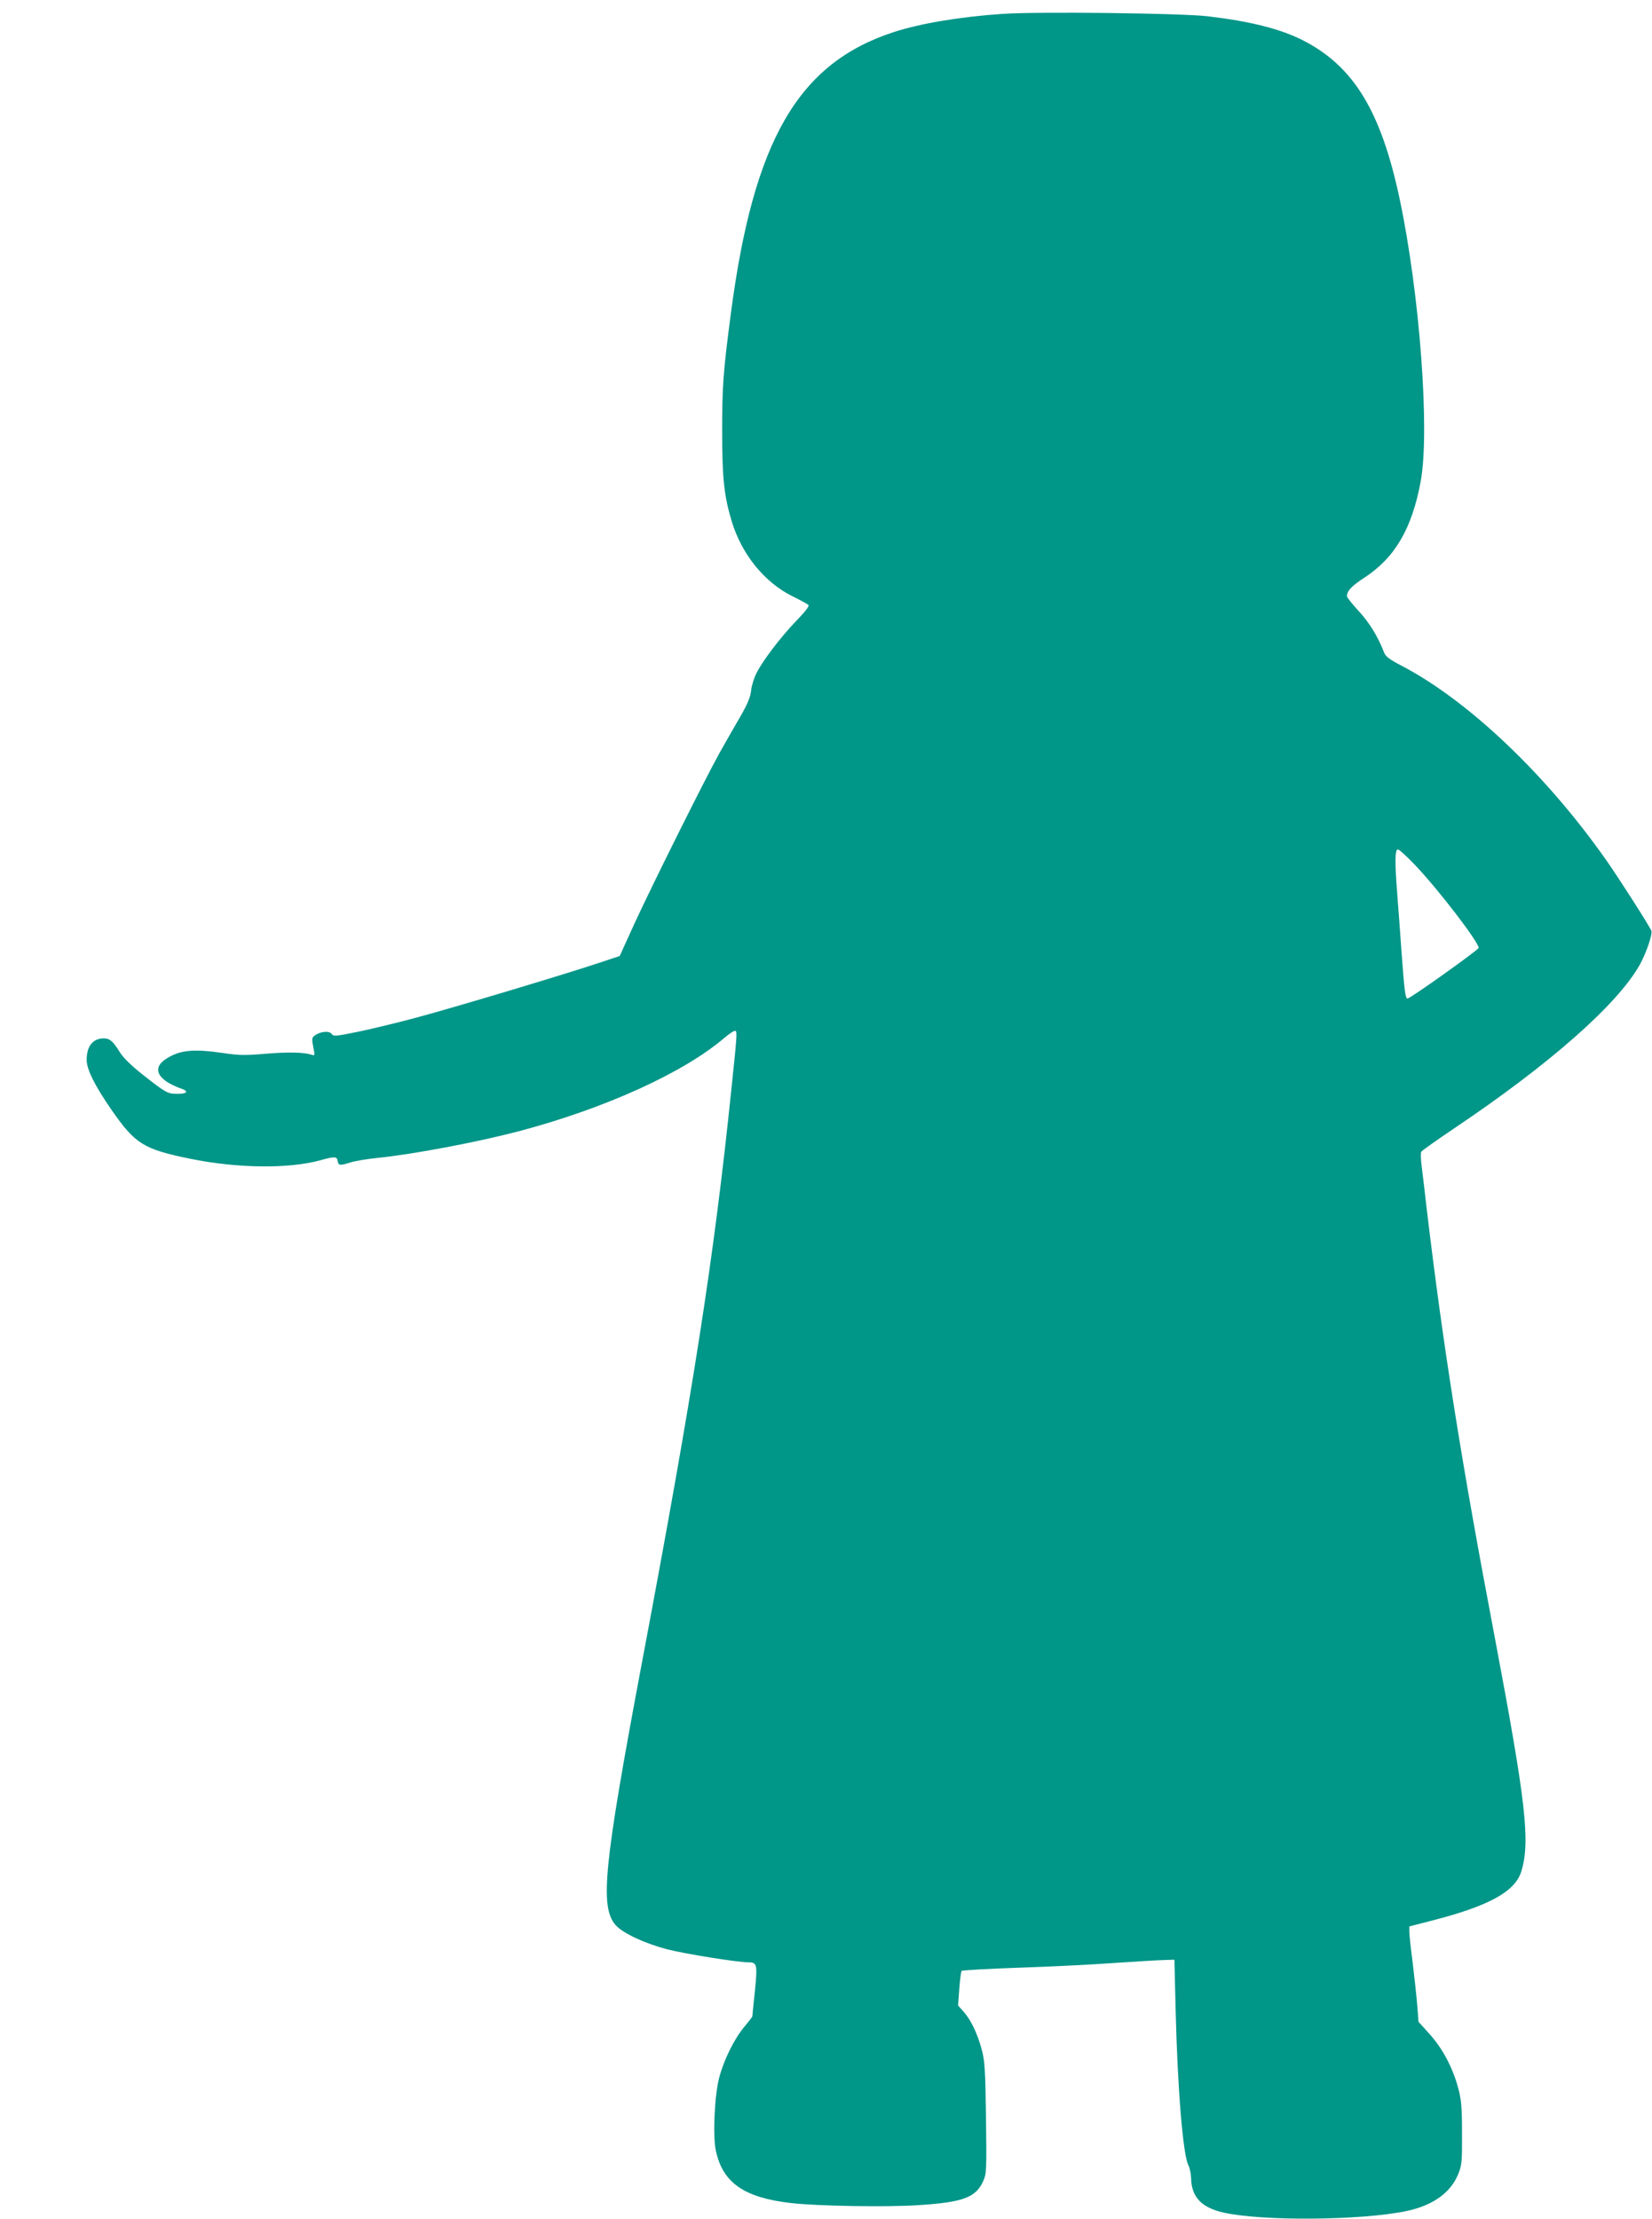
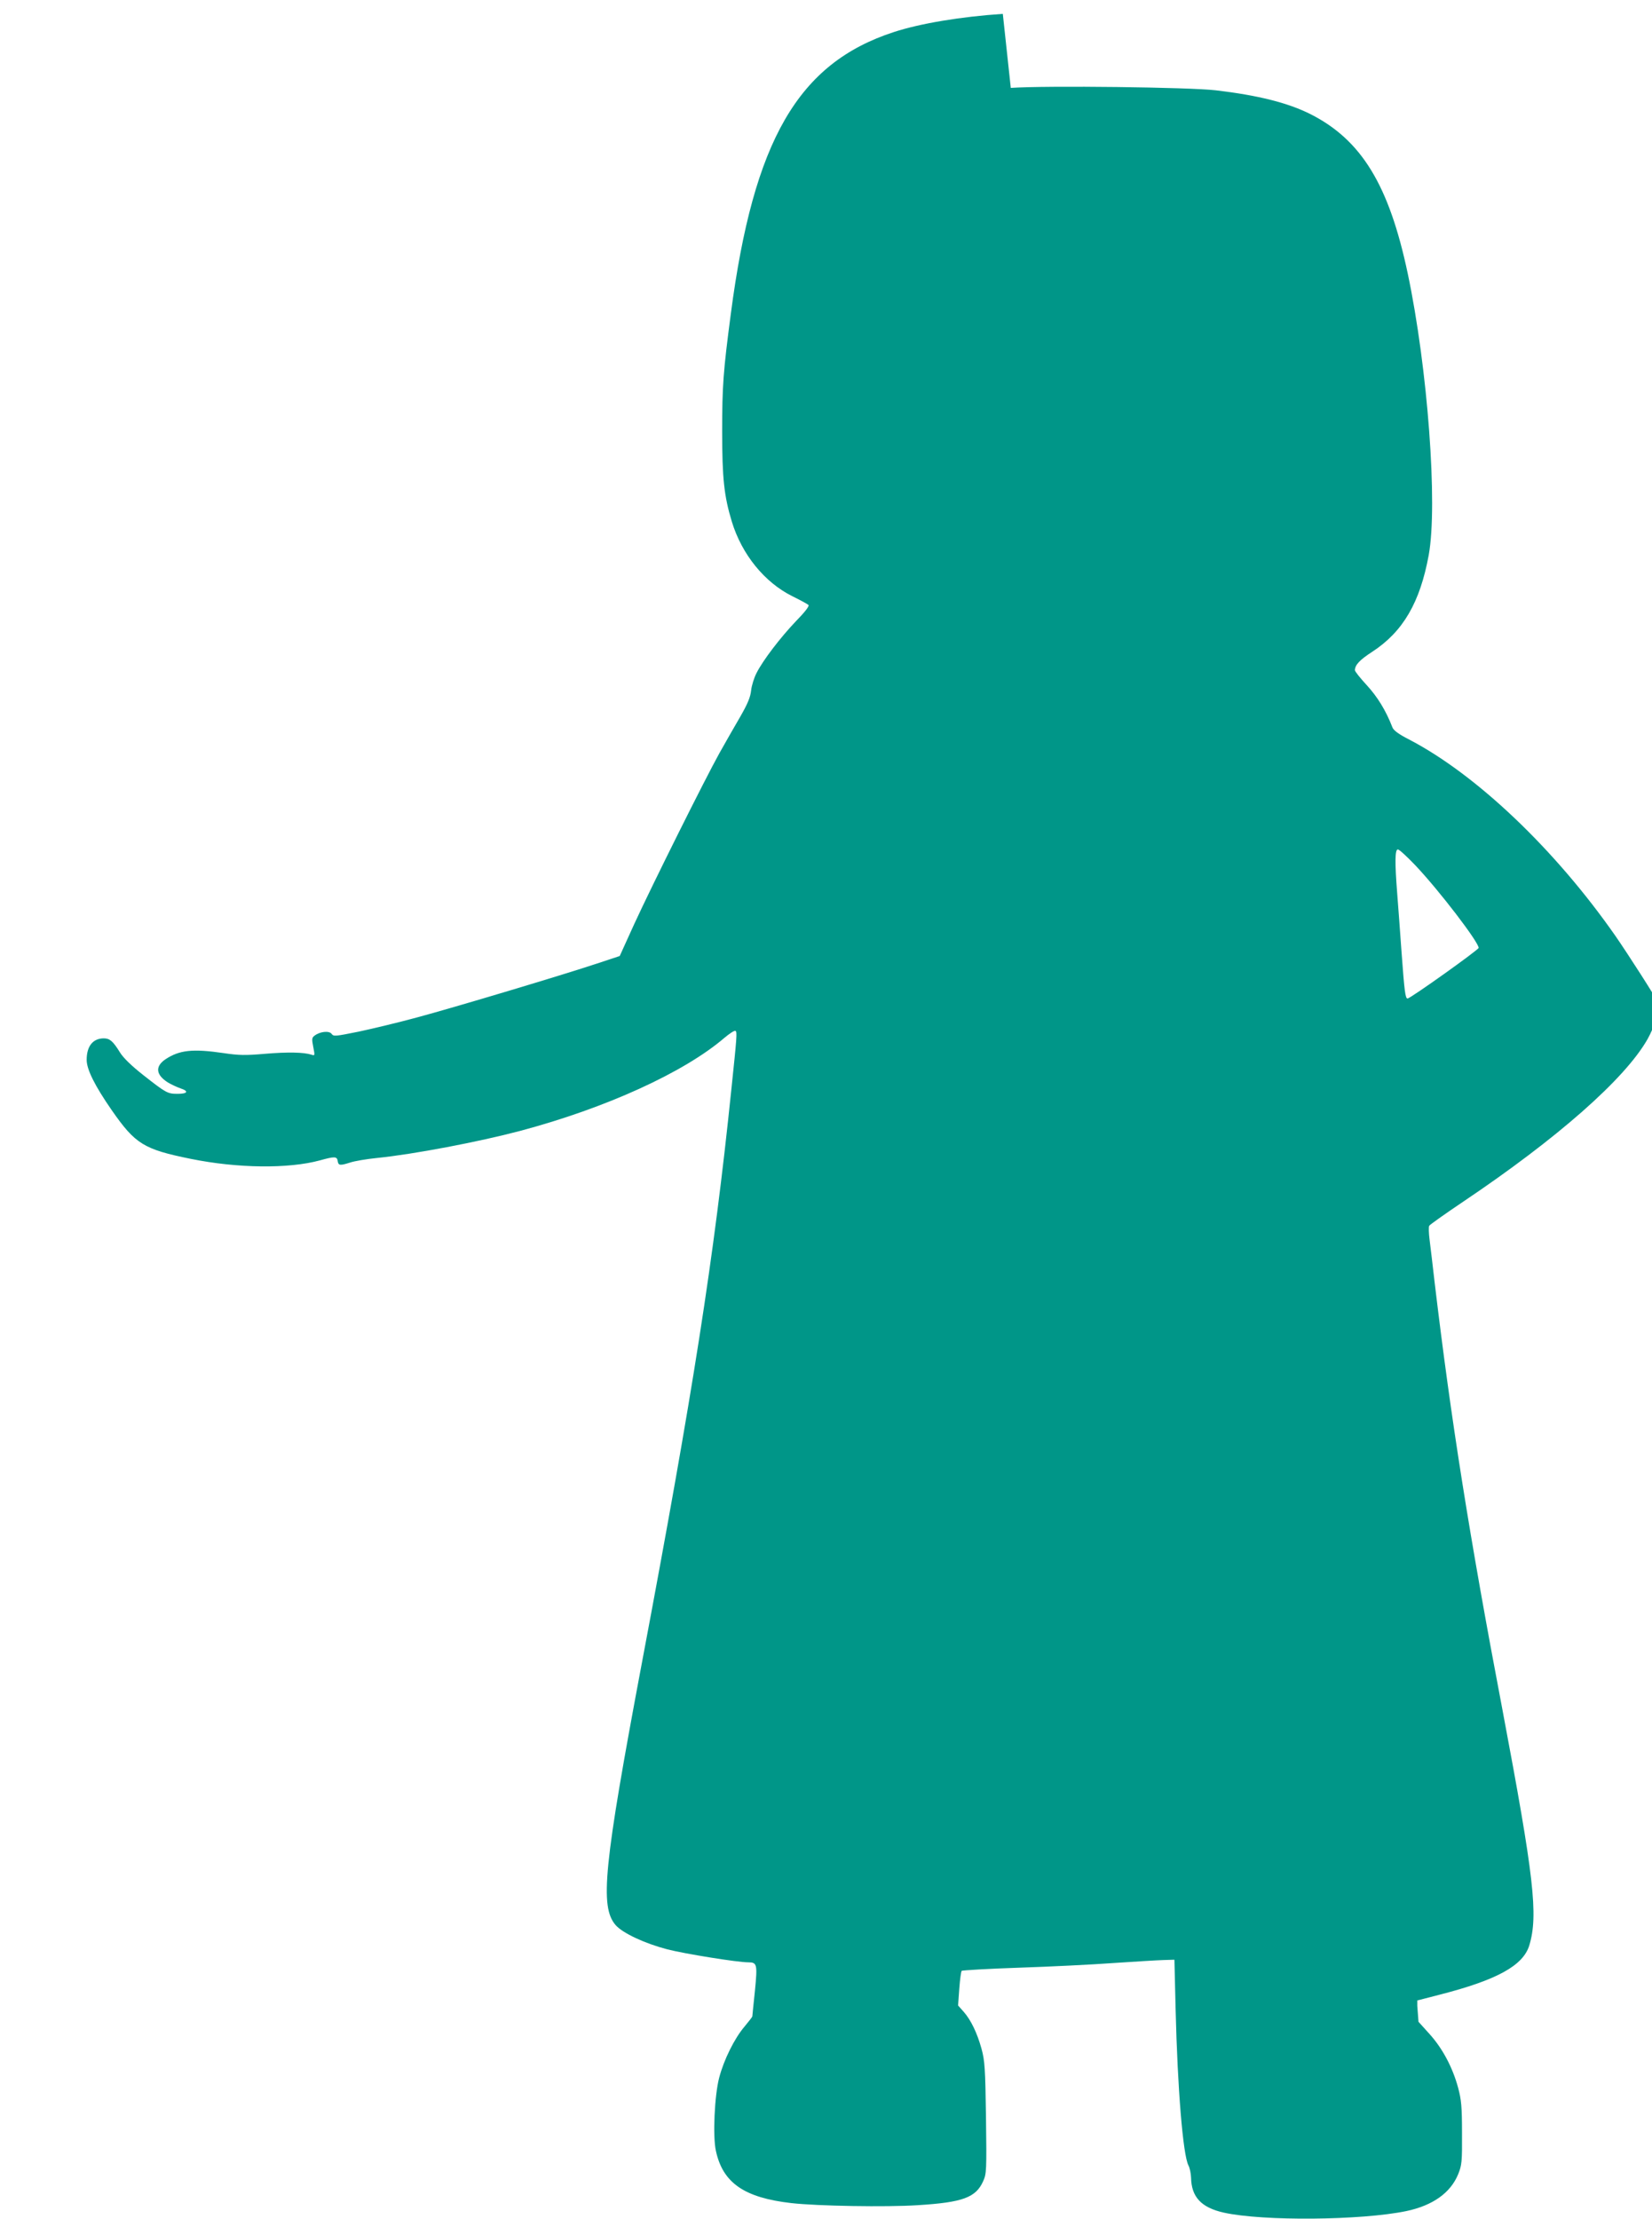
<svg xmlns="http://www.w3.org/2000/svg" version="1.0" width="953pt" height="1280pt" viewBox="0 0 953 1280" preserveAspectRatio="xMidYMid meet">
  <g transform="translate(0,1280) scale(0.1,-0.1)" fill="#009688" stroke="none">
-     <path d="M5785 12720 c-241 -16 -476 -55 -629 -105 -552 -180 -809 -624 -940 -1625 -44 -334 -50 -417 -50 -680 0 -269 11 -372 56 -520 58 -189 188 -349 348 -429 47 -23 89 -46 94 -51 6 -6 -21 -41 -71 -92 -89 -93 -192 -227 -229 -301 -14 -27 -28 -72 -31 -100 -4 -39 -20 -77 -63 -152 -32 -55 -86 -149 -120 -210 -84 -151 -387 -759 -491 -985 l-84 -185 -130 -43 c-198 -66 -829 -255 -1042 -312 -103 -28 -253 -64 -333 -81 -134 -27 -146 -29 -157 -13 -14 19 -66 14 -98 -10 -16 -12 -17 -19 -8 -65 10 -51 10 -52 -11 -45 -43 14 -135 16 -267 5 -114 -10 -152 -9 -239 4 -178 26 -255 18 -336 -36 -60 -41 -55 -89 14 -133 20 -12 54 -28 75 -35 48 -16 39 -31 -19 -31 -57 0 -66 5 -196 107 -70 55 -117 101 -136 132 -40 65 -59 81 -93 81 -63 0 -99 -45 -99 -124 0 -55 46 -148 145 -291 136 -195 184 -225 455 -280 271 -55 564 -58 745 -9 86 24 99 23 103 -3 4 -27 13 -28 73 -9 24 8 94 20 154 26 210 21 587 93 825 156 496 132 947 338 1179 537 30 25 58 44 64 40 10 -6 8 -33 -24 -338 -101 -979 -220 -1737 -515 -3302 -222 -1181 -245 -1412 -152 -1519 41 -46 167 -105 297 -139 101 -26 405 -75 467 -75 52 0 54 -11 39 -165 -8 -77 -15 -143 -15 -147 0 -3 -21 -30 -46 -60 -57 -67 -118 -190 -145 -293 -27 -102 -38 -340 -19 -423 40 -185 164 -270 435 -301 151 -17 547 -24 730 -12 259 16 335 44 377 139 19 42 20 62 16 366 -4 285 -7 329 -26 398 -25 90 -60 164 -103 213 l-32 36 7 97 c4 53 10 100 14 103 4 3 153 12 332 18 179 6 424 18 545 27 121 8 249 16 285 17 l65 2 7 -290 c11 -451 42 -836 74 -897 8 -15 14 -46 15 -70 2 -112 59 -173 189 -202 225 -50 794 -45 1053 9 152 32 255 105 299 213 21 52 23 72 22 237 0 152 -4 192 -22 260 -32 119 -91 229 -165 311 l-64 71 -7 92 c-4 51 -16 161 -26 244 -11 84 -20 166 -20 183 l0 31 128 33 c332 85 482 168 518 284 53 175 27 396 -154 1356 -192 1009 -297 1672 -392 2470 -11 96 -24 207 -29 245 -5 39 -6 75 -2 81 3 6 92 69 196 139 543 365 933 708 1063 937 38 67 77 181 68 199 -17 38 -181 293 -253 397 -348 499 -803 932 -1192 1134 -57 29 -87 51 -94 68 -38 99 -88 179 -149 245 -37 40 -68 79 -68 86 1 31 29 60 100 106 178 116 276 285 326 558 53 291 -6 1079 -121 1624 -108 511 -267 771 -562 920 -130 65 -300 108 -545 137 -152 18 -976 28 -1183 14z m2380 -4912 c139 -147 365 -443 365 -476 0 -11 -394 -292 -410 -292 -13 0 -18 38 -35 270 -8 118 -20 270 -25 338 -14 179 -13 252 4 252 8 0 53 -42 101 -92z" />
+     <path d="M5785 12720 c-241 -16 -476 -55 -629 -105 -552 -180 -809 -624 -940 -1625 -44 -334 -50 -417 -50 -680 0 -269 11 -372 56 -520 58 -189 188 -349 348 -429 47 -23 89 -46 94 -51 6 -6 -21 -41 -71 -92 -89 -93 -192 -227 -229 -301 -14 -27 -28 -72 -31 -100 -4 -39 -20 -77 -63 -152 -32 -55 -86 -149 -120 -210 -84 -151 -387 -759 -491 -985 l-84 -185 -130 -43 c-198 -66 -829 -255 -1042 -312 -103 -28 -253 -64 -333 -81 -134 -27 -146 -29 -157 -13 -14 19 -66 14 -98 -10 -16 -12 -17 -19 -8 -65 10 -51 10 -52 -11 -45 -43 14 -135 16 -267 5 -114 -10 -152 -9 -239 4 -178 26 -255 18 -336 -36 -60 -41 -55 -89 14 -133 20 -12 54 -28 75 -35 48 -16 39 -31 -19 -31 -57 0 -66 5 -196 107 -70 55 -117 101 -136 132 -40 65 -59 81 -93 81 -63 0 -99 -45 -99 -124 0 -55 46 -148 145 -291 136 -195 184 -225 455 -280 271 -55 564 -58 745 -9 86 24 99 23 103 -3 4 -27 13 -28 73 -9 24 8 94 20 154 26 210 21 587 93 825 156 496 132 947 338 1179 537 30 25 58 44 64 40 10 -6 8 -33 -24 -338 -101 -979 -220 -1737 -515 -3302 -222 -1181 -245 -1412 -152 -1519 41 -46 167 -105 297 -139 101 -26 405 -75 467 -75 52 0 54 -11 39 -165 -8 -77 -15 -143 -15 -147 0 -3 -21 -30 -46 -60 -57 -67 -118 -190 -145 -293 -27 -102 -38 -340 -19 -423 40 -185 164 -270 435 -301 151 -17 547 -24 730 -12 259 16 335 44 377 139 19 42 20 62 16 366 -4 285 -7 329 -26 398 -25 90 -60 164 -103 213 l-32 36 7 97 c4 53 10 100 14 103 4 3 153 12 332 18 179 6 424 18 545 27 121 8 249 16 285 17 l65 2 7 -290 c11 -451 42 -836 74 -897 8 -15 14 -46 15 -70 2 -112 59 -173 189 -202 225 -50 794 -45 1053 9 152 32 255 105 299 213 21 52 23 72 22 237 0 152 -4 192 -22 260 -32 119 -91 229 -165 311 l-64 71 -7 92 l0 31 128 33 c332 85 482 168 518 284 53 175 27 396 -154 1356 -192 1009 -297 1672 -392 2470 -11 96 -24 207 -29 245 -5 39 -6 75 -2 81 3 6 92 69 196 139 543 365 933 708 1063 937 38 67 77 181 68 199 -17 38 -181 293 -253 397 -348 499 -803 932 -1192 1134 -57 29 -87 51 -94 68 -38 99 -88 179 -149 245 -37 40 -68 79 -68 86 1 31 29 60 100 106 178 116 276 285 326 558 53 291 -6 1079 -121 1624 -108 511 -267 771 -562 920 -130 65 -300 108 -545 137 -152 18 -976 28 -1183 14z m2380 -4912 c139 -147 365 -443 365 -476 0 -11 -394 -292 -410 -292 -13 0 -18 38 -35 270 -8 118 -20 270 -25 338 -14 179 -13 252 4 252 8 0 53 -42 101 -92z" />
  </g>
</svg>